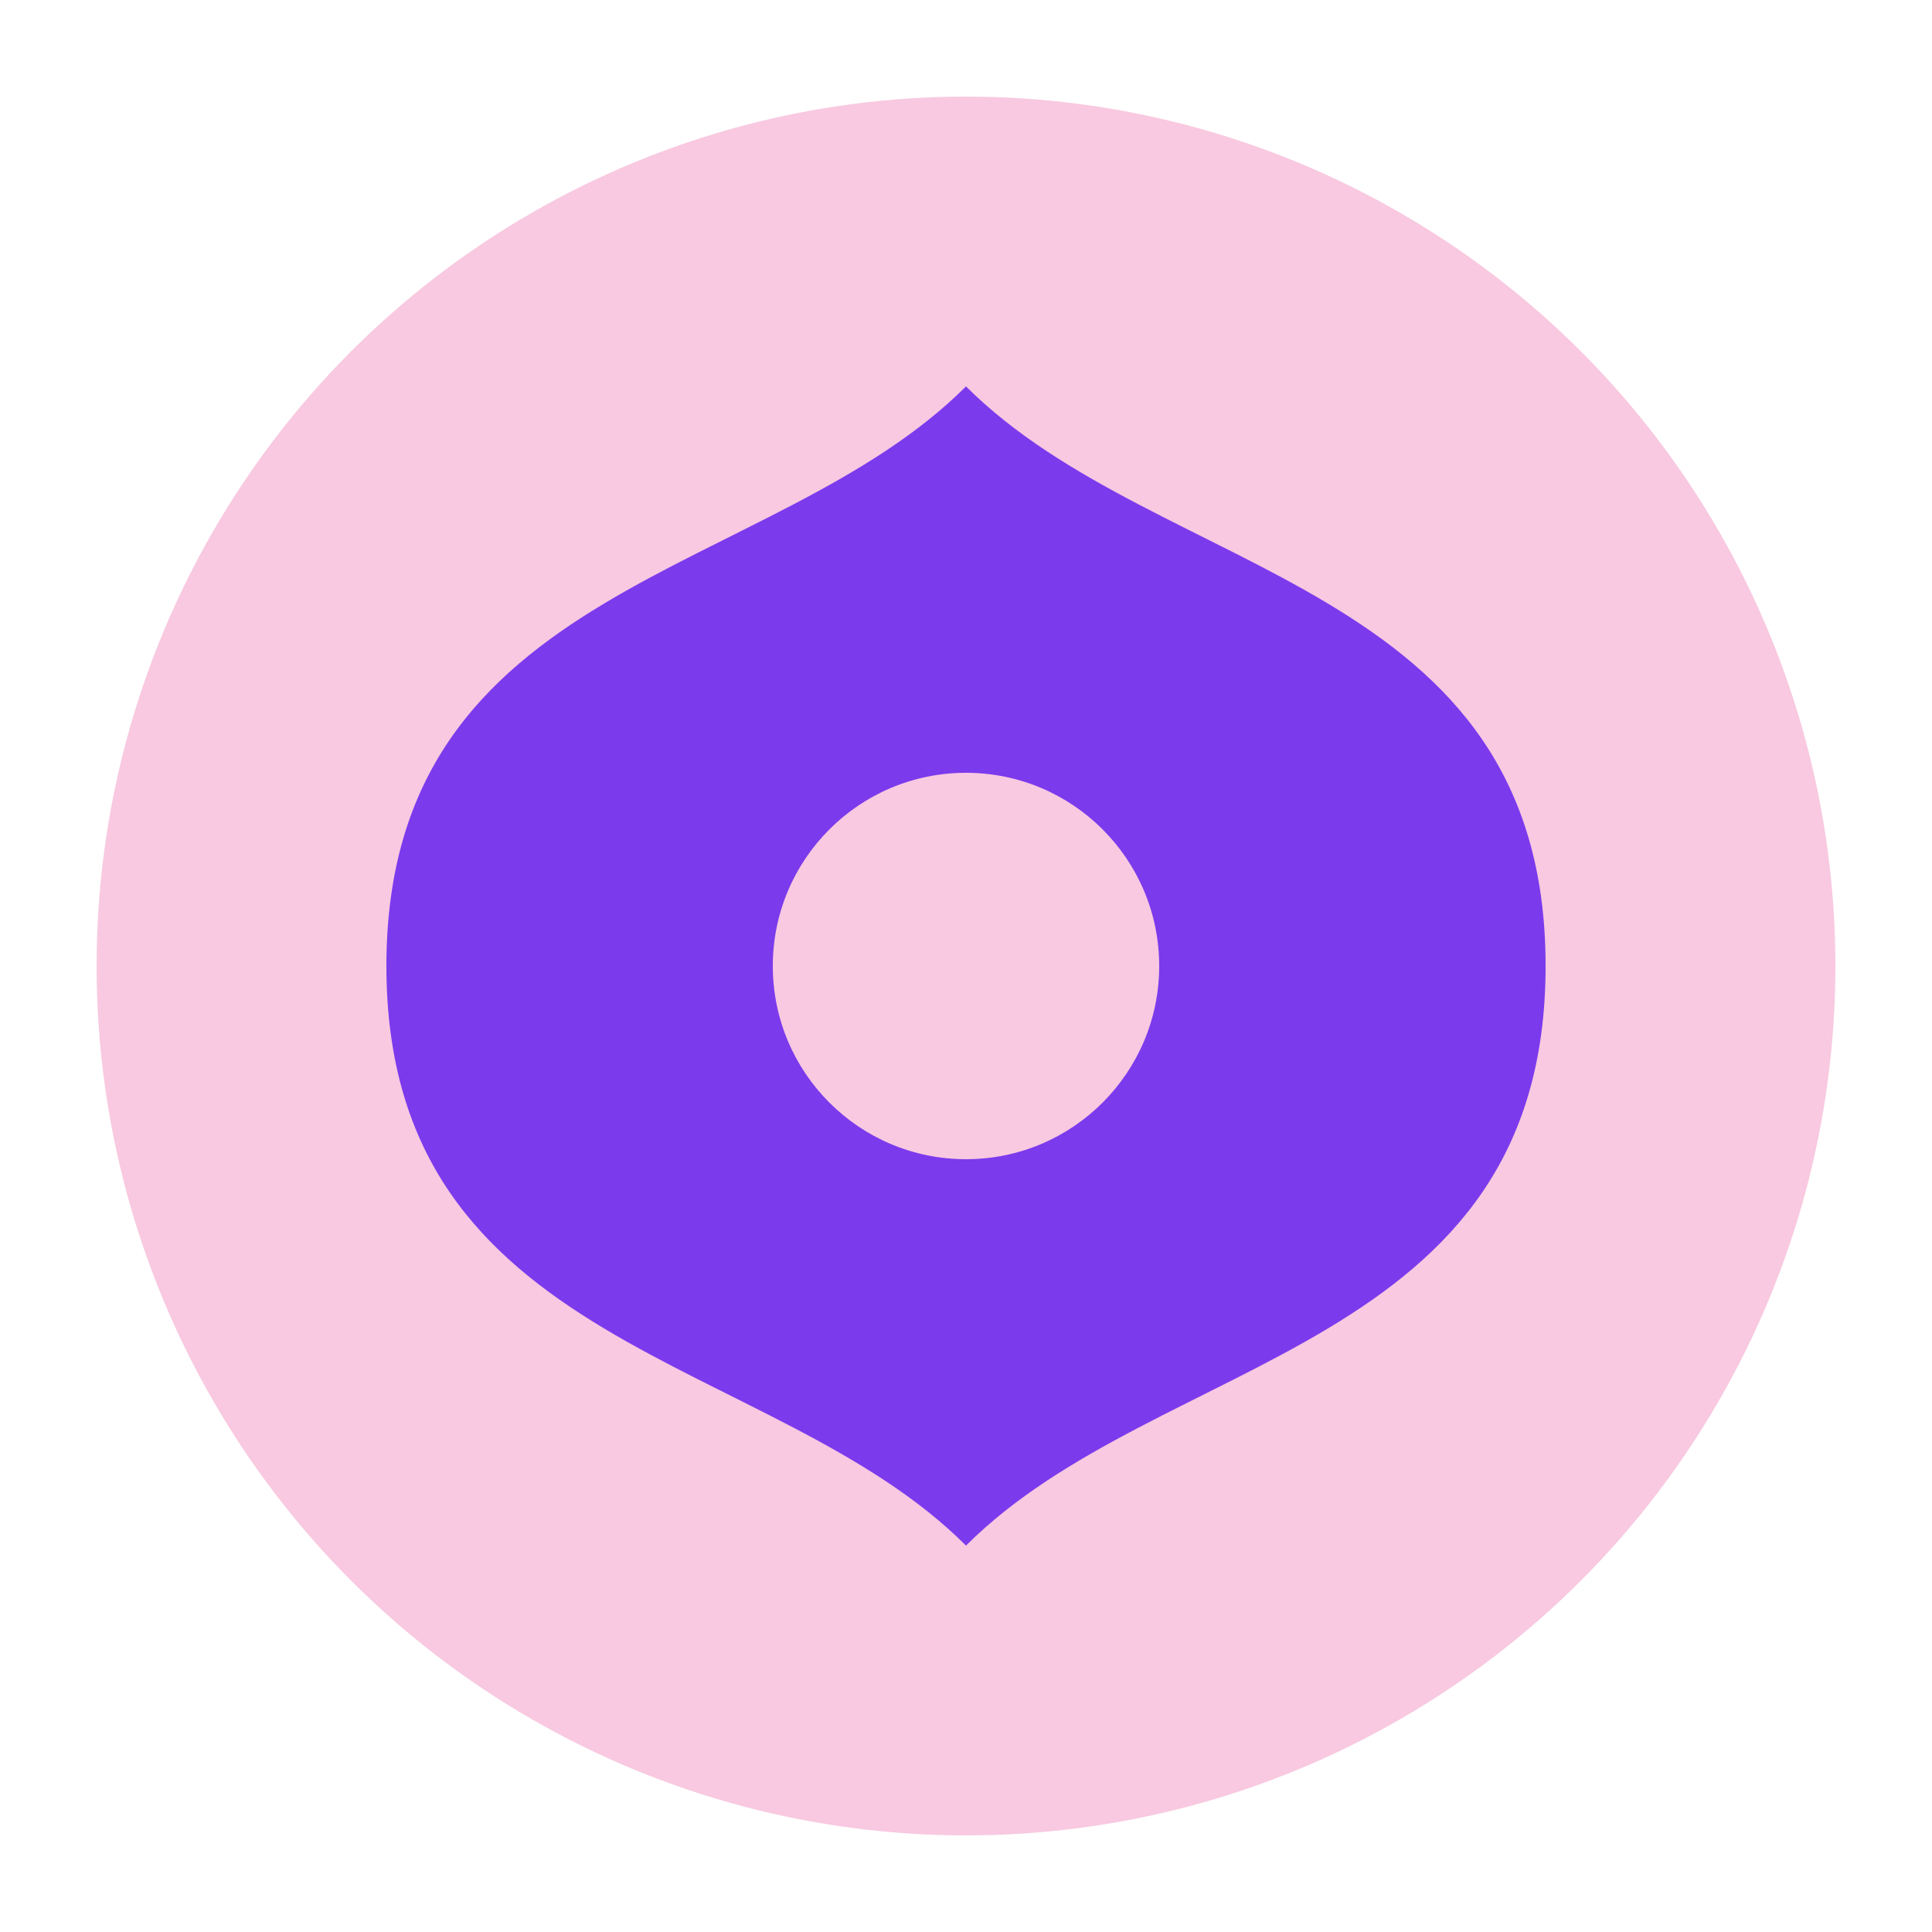
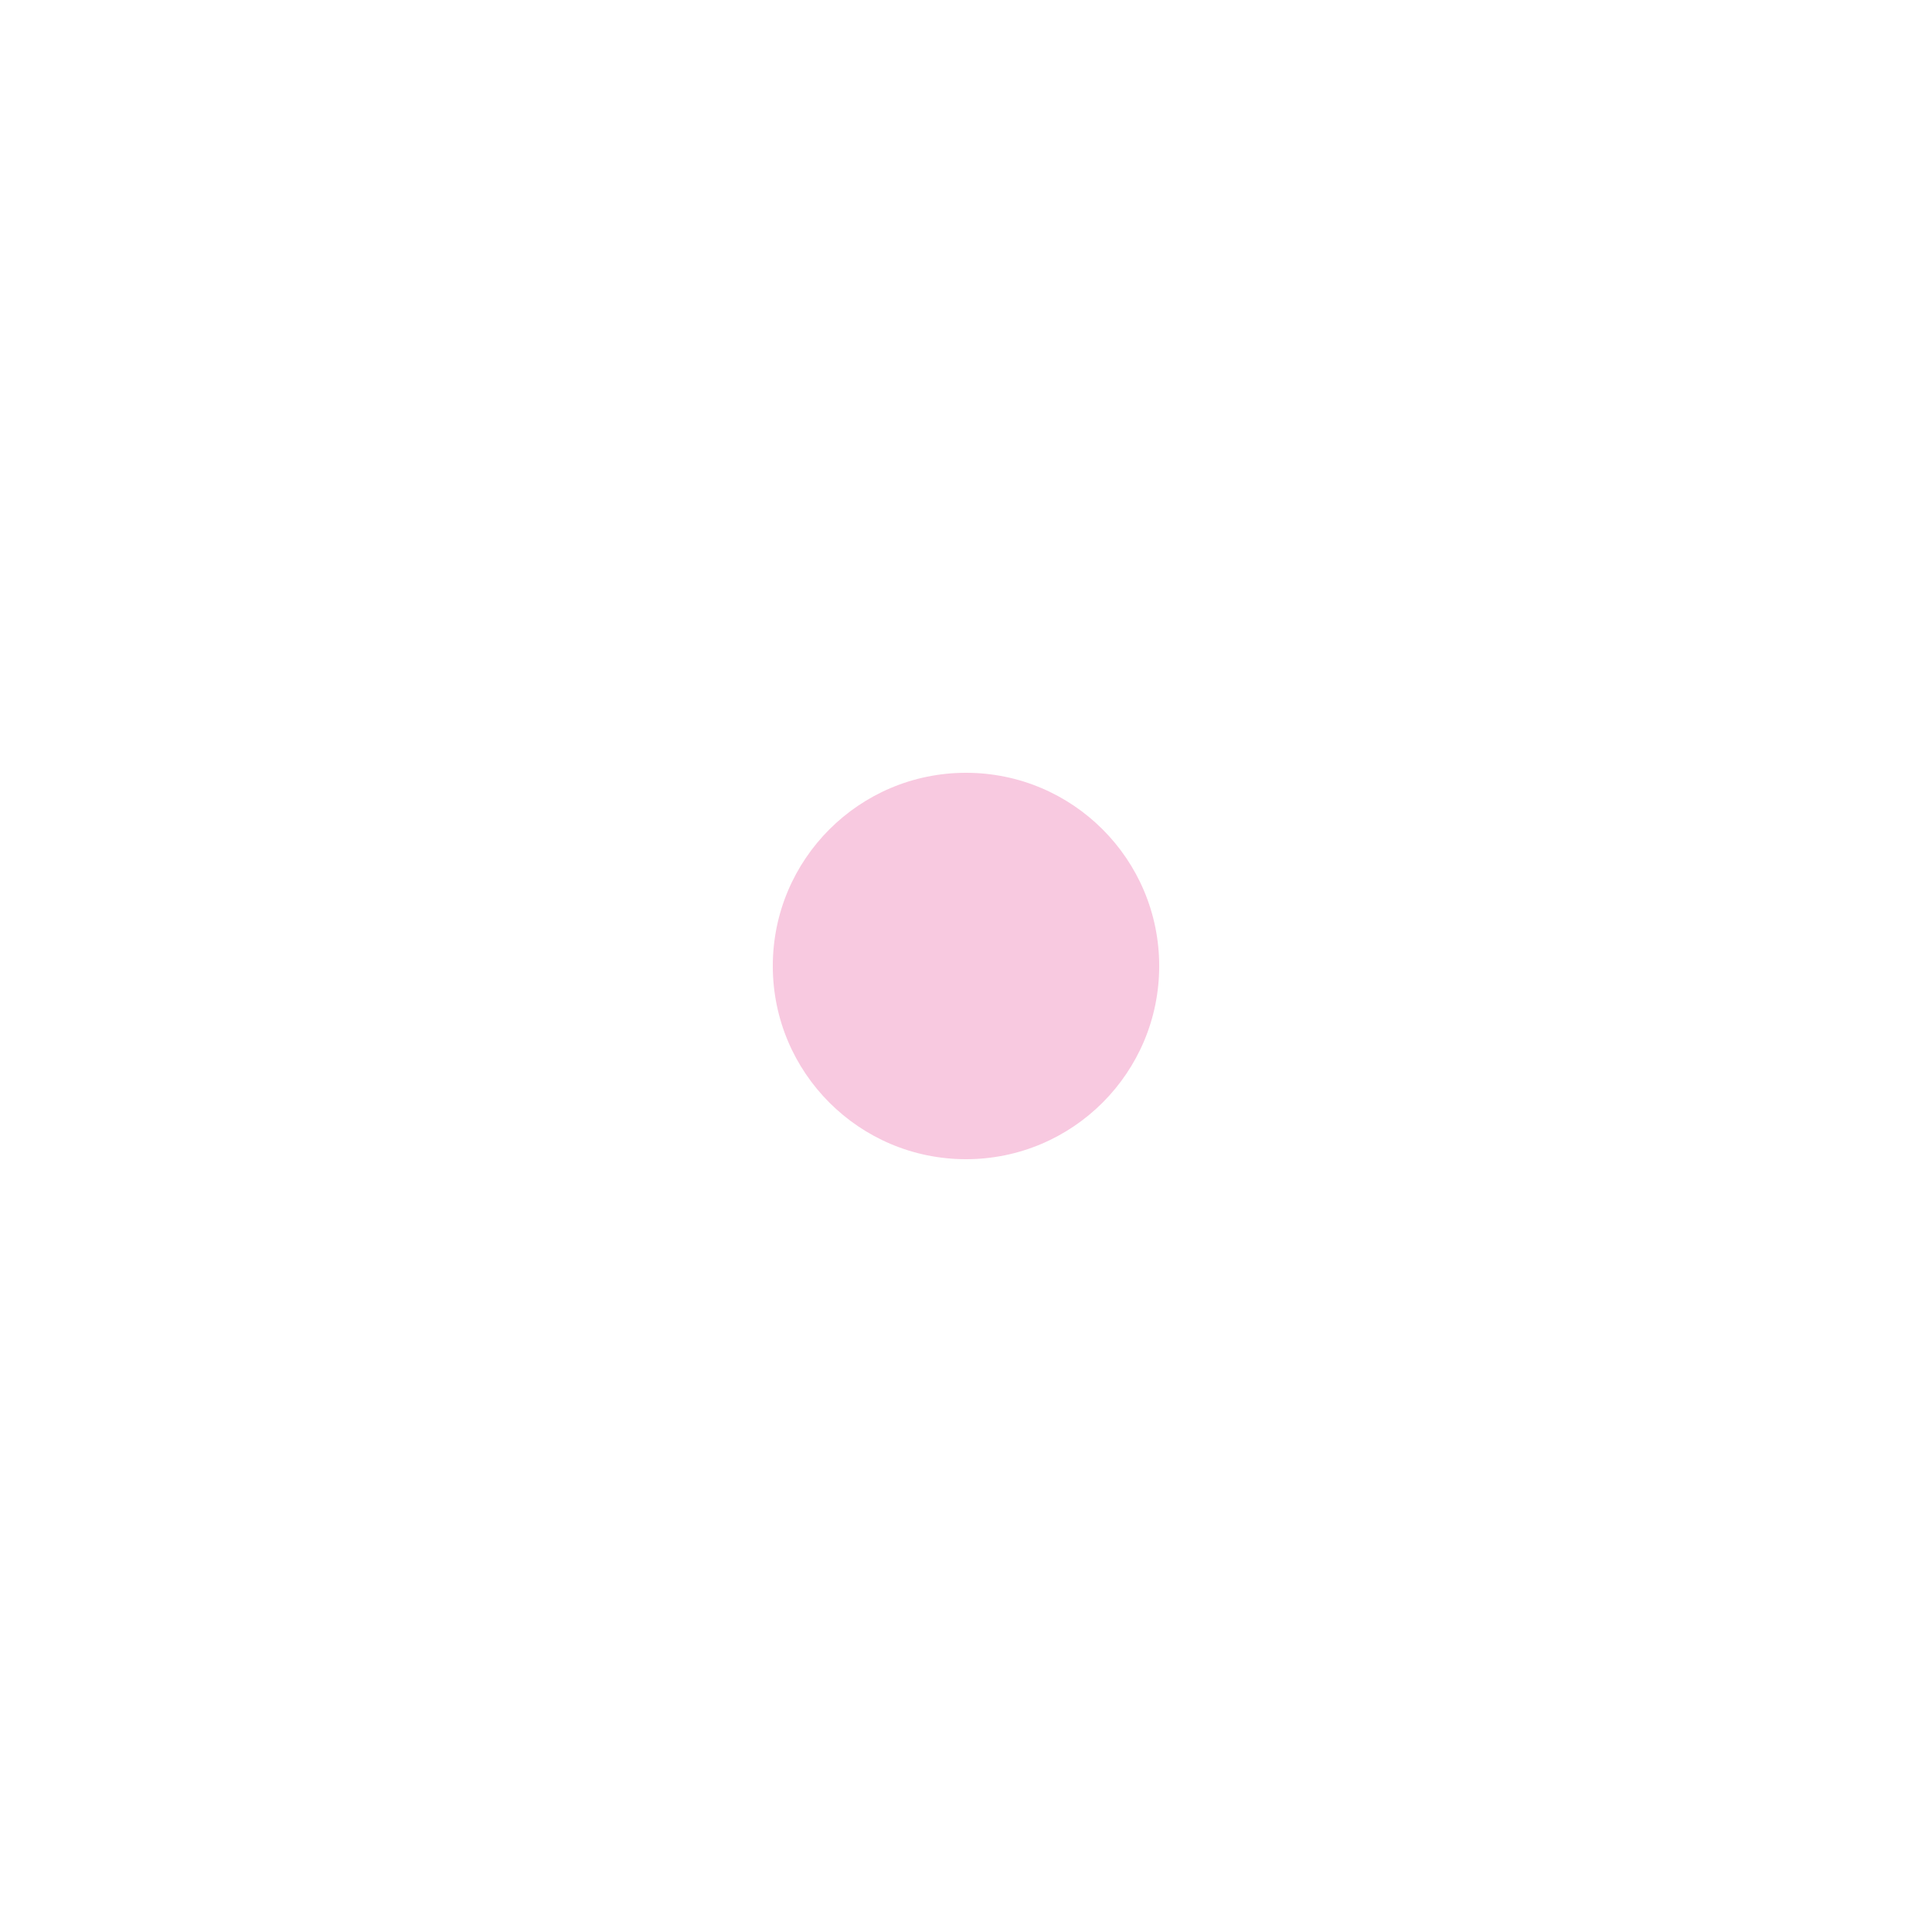
<svg xmlns="http://www.w3.org/2000/svg" viewBox="0 0 100 100">
-   <circle cx="50" cy="50" r="45" fill="#f8c9e0" />
-   <path d="M50,20 C60,30 80,30 80,50 C80,70 60,70 50,80 C40,70 20,70 20,50 C20,30 40,30 50,20 Z" fill="#7c3aed" />
  <circle cx="50" cy="50" r="10" fill="#f8c9e0" />
</svg>